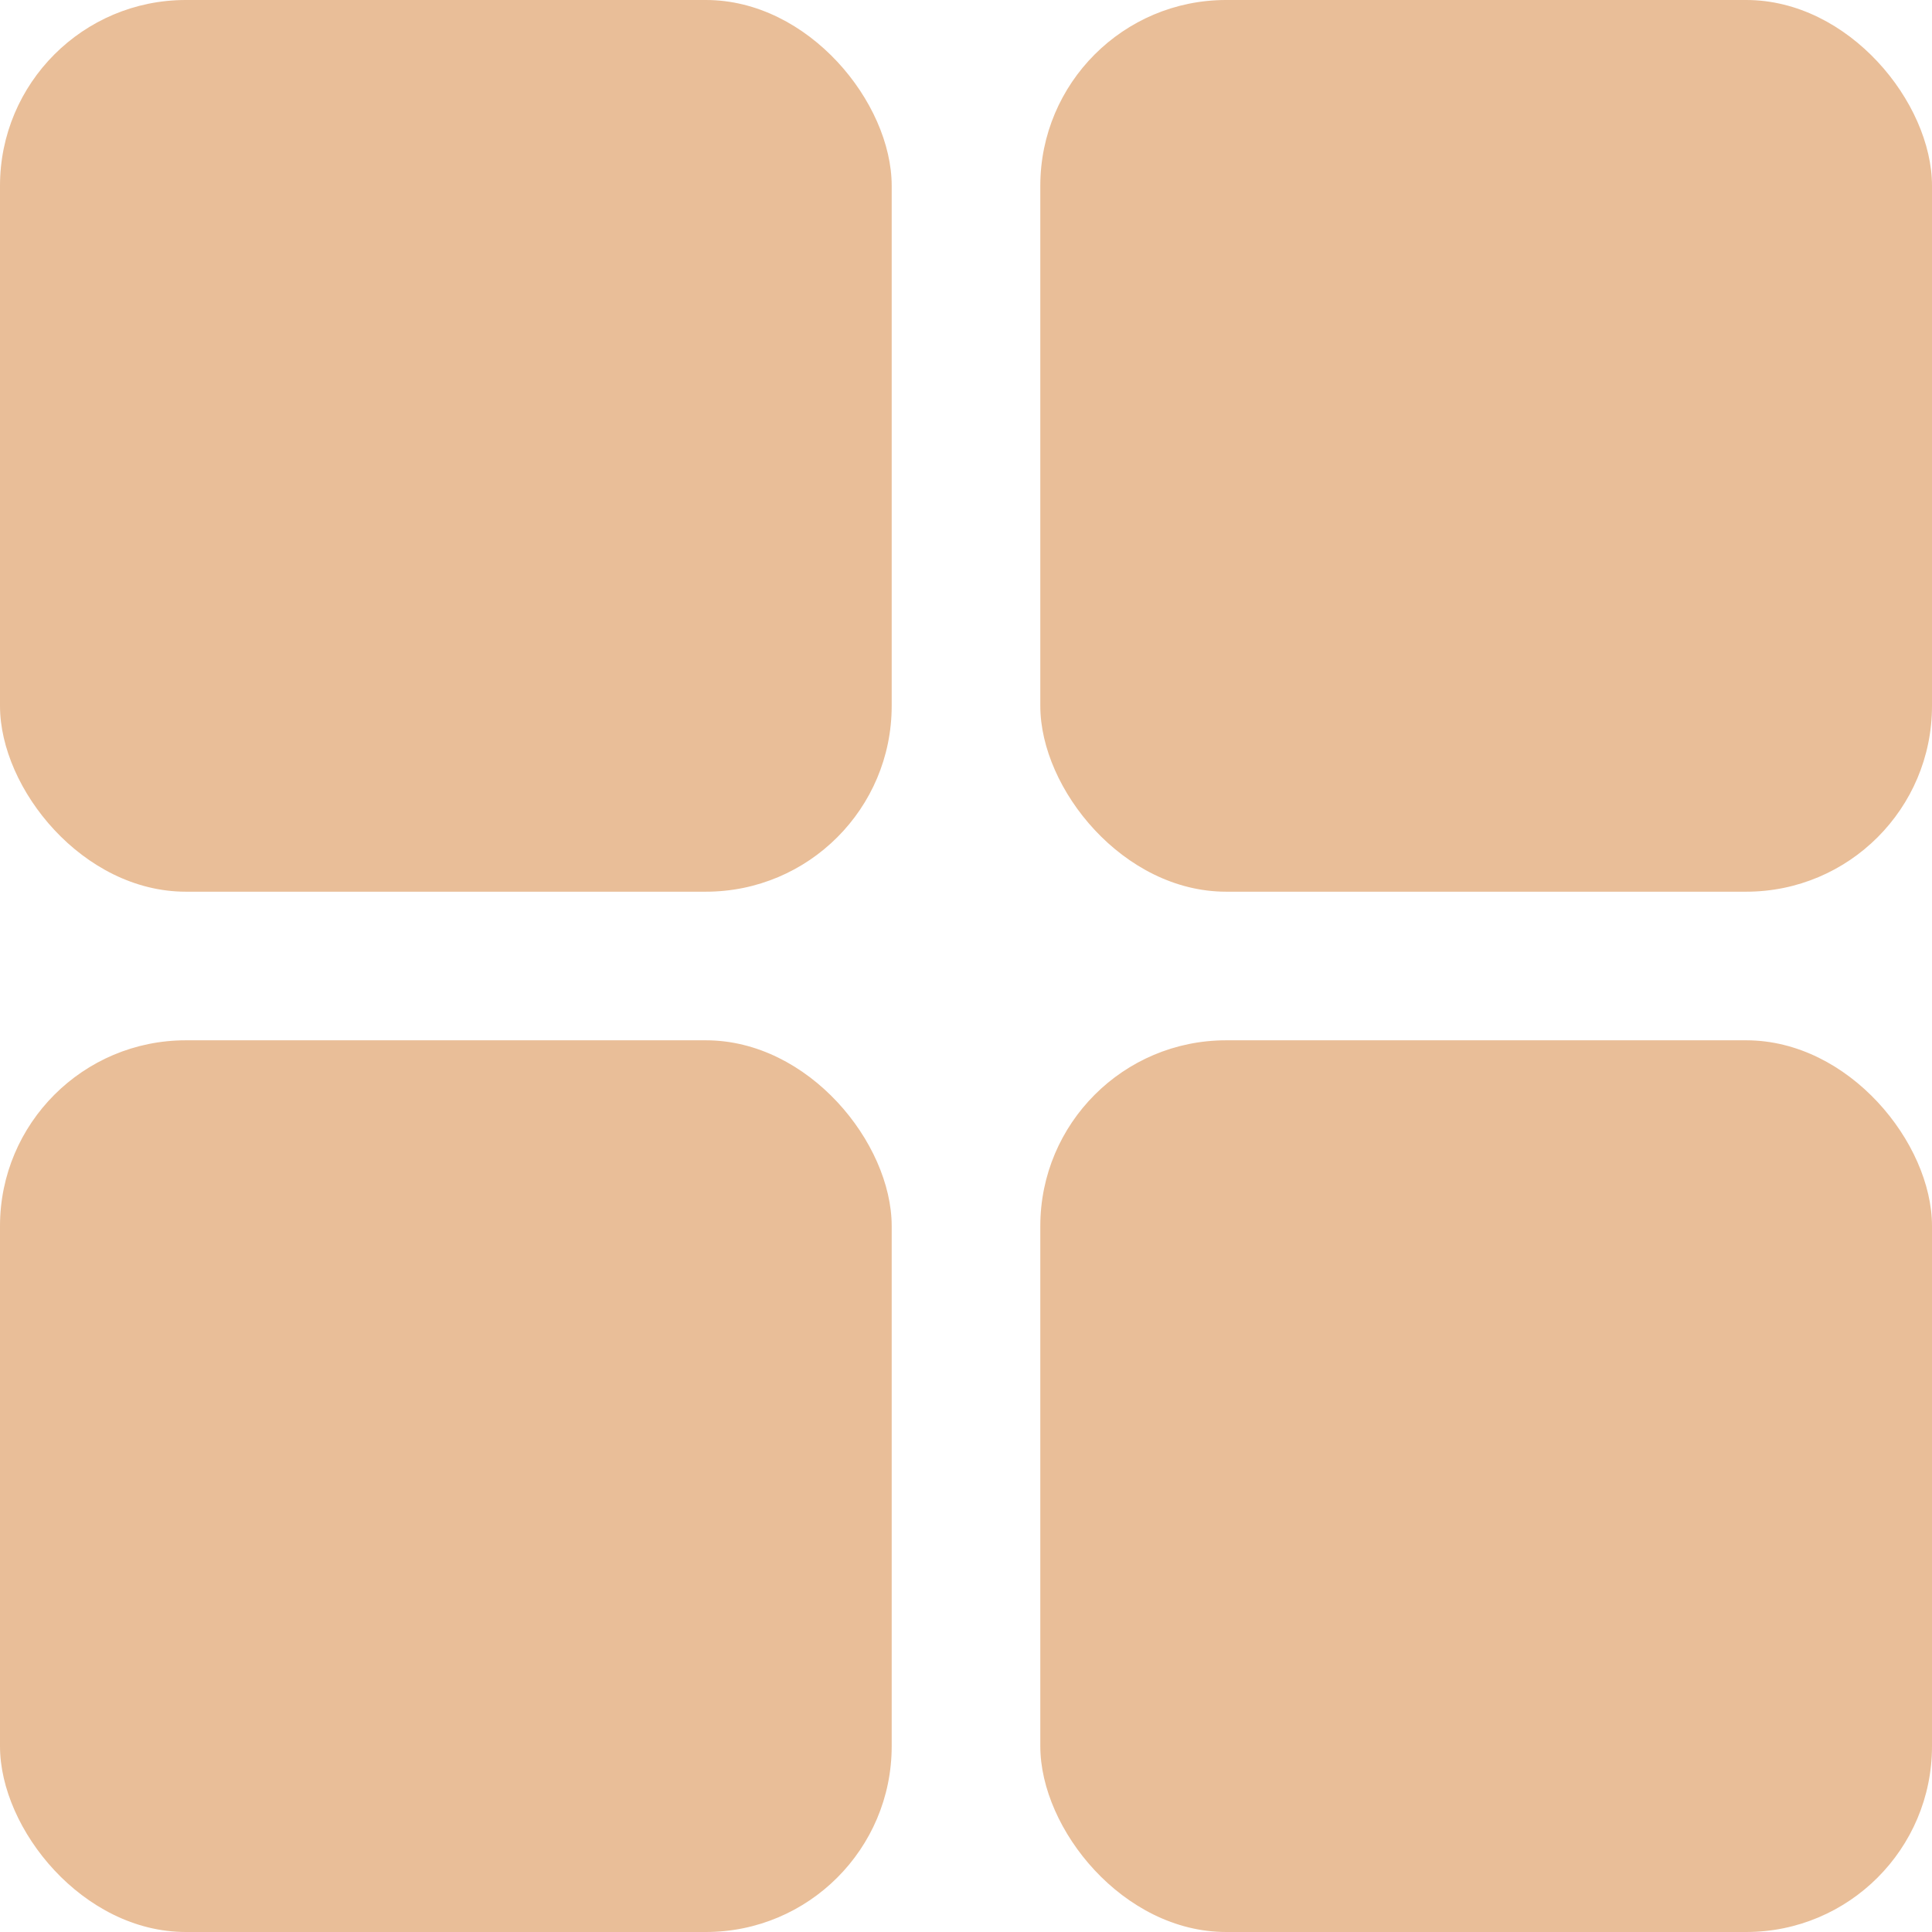
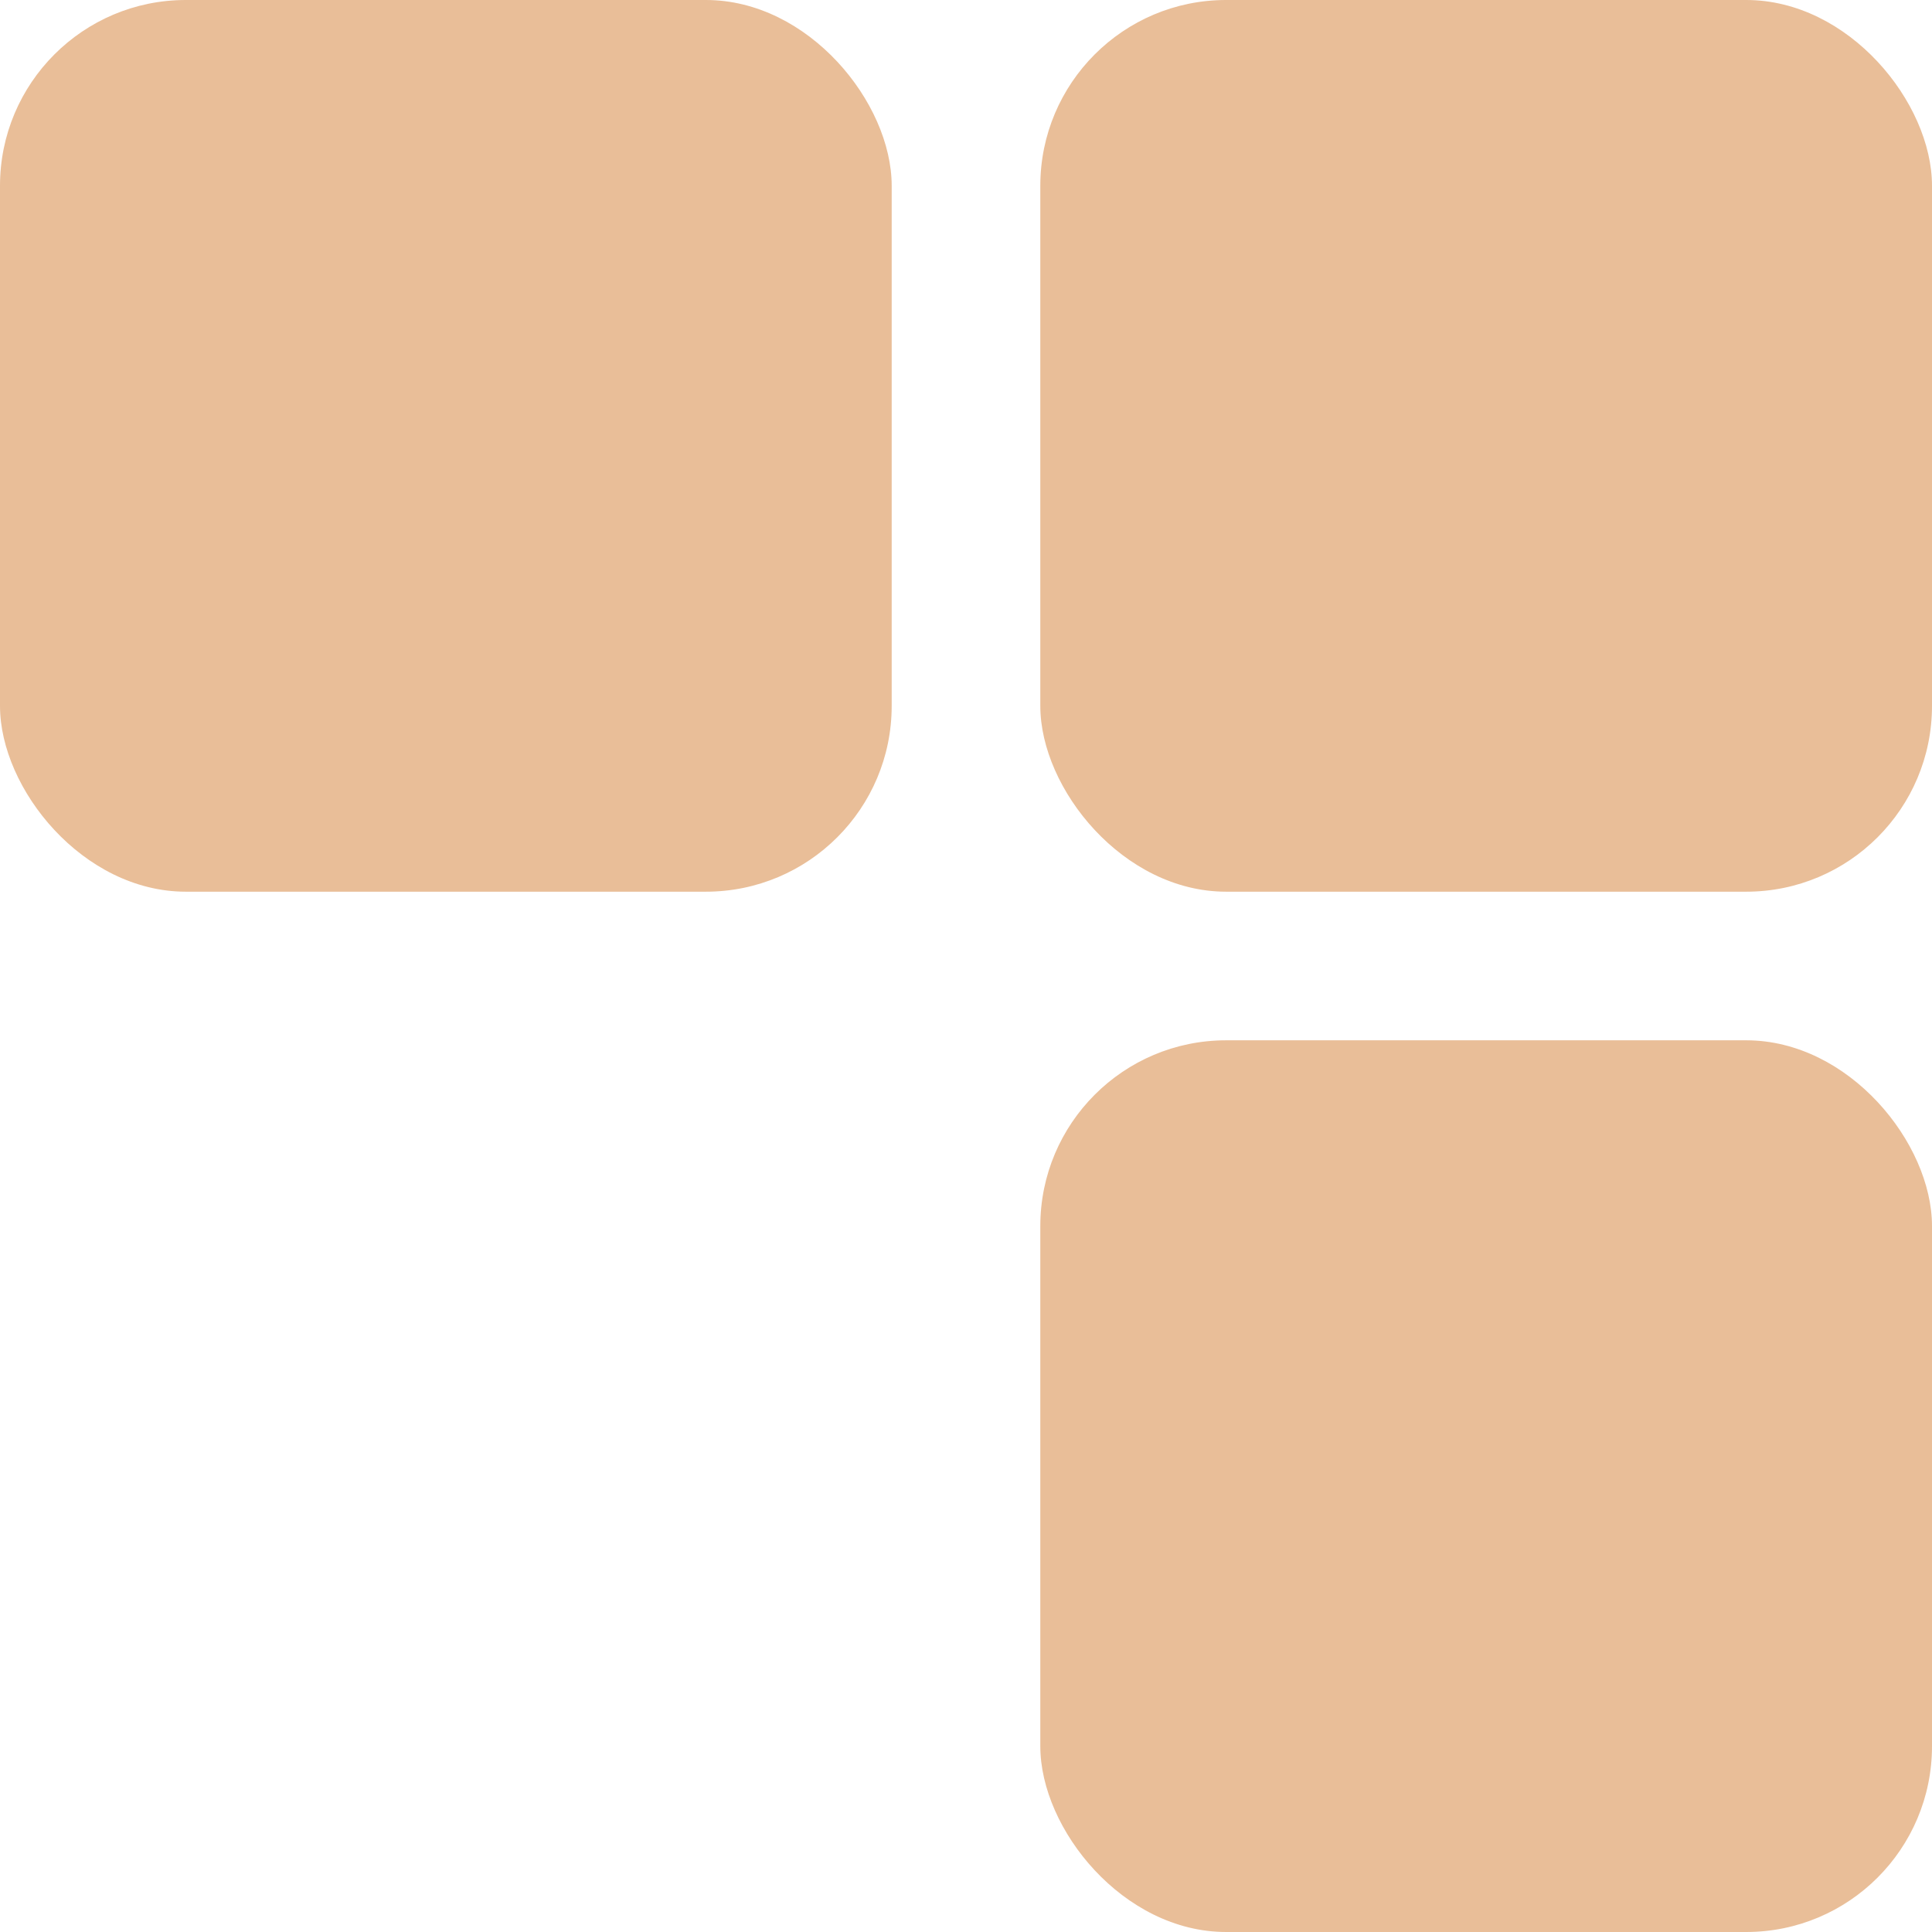
<svg xmlns="http://www.w3.org/2000/svg" width="26" height="26" viewBox="0 0 26 26" fill="none">
  <rect width="12" height="12" rx="2.5" fill="#E9BE98" />
  <rect x="14" width="12" height="12" rx="2.5" fill="#E9BE98" />
  <rect x="14" y="14" width="12" height="12" rx="2.5" fill="#E9BE98" />
-   <rect y="14" width="12" height="12" rx="2.5" fill="#E9BE98" />
</svg>